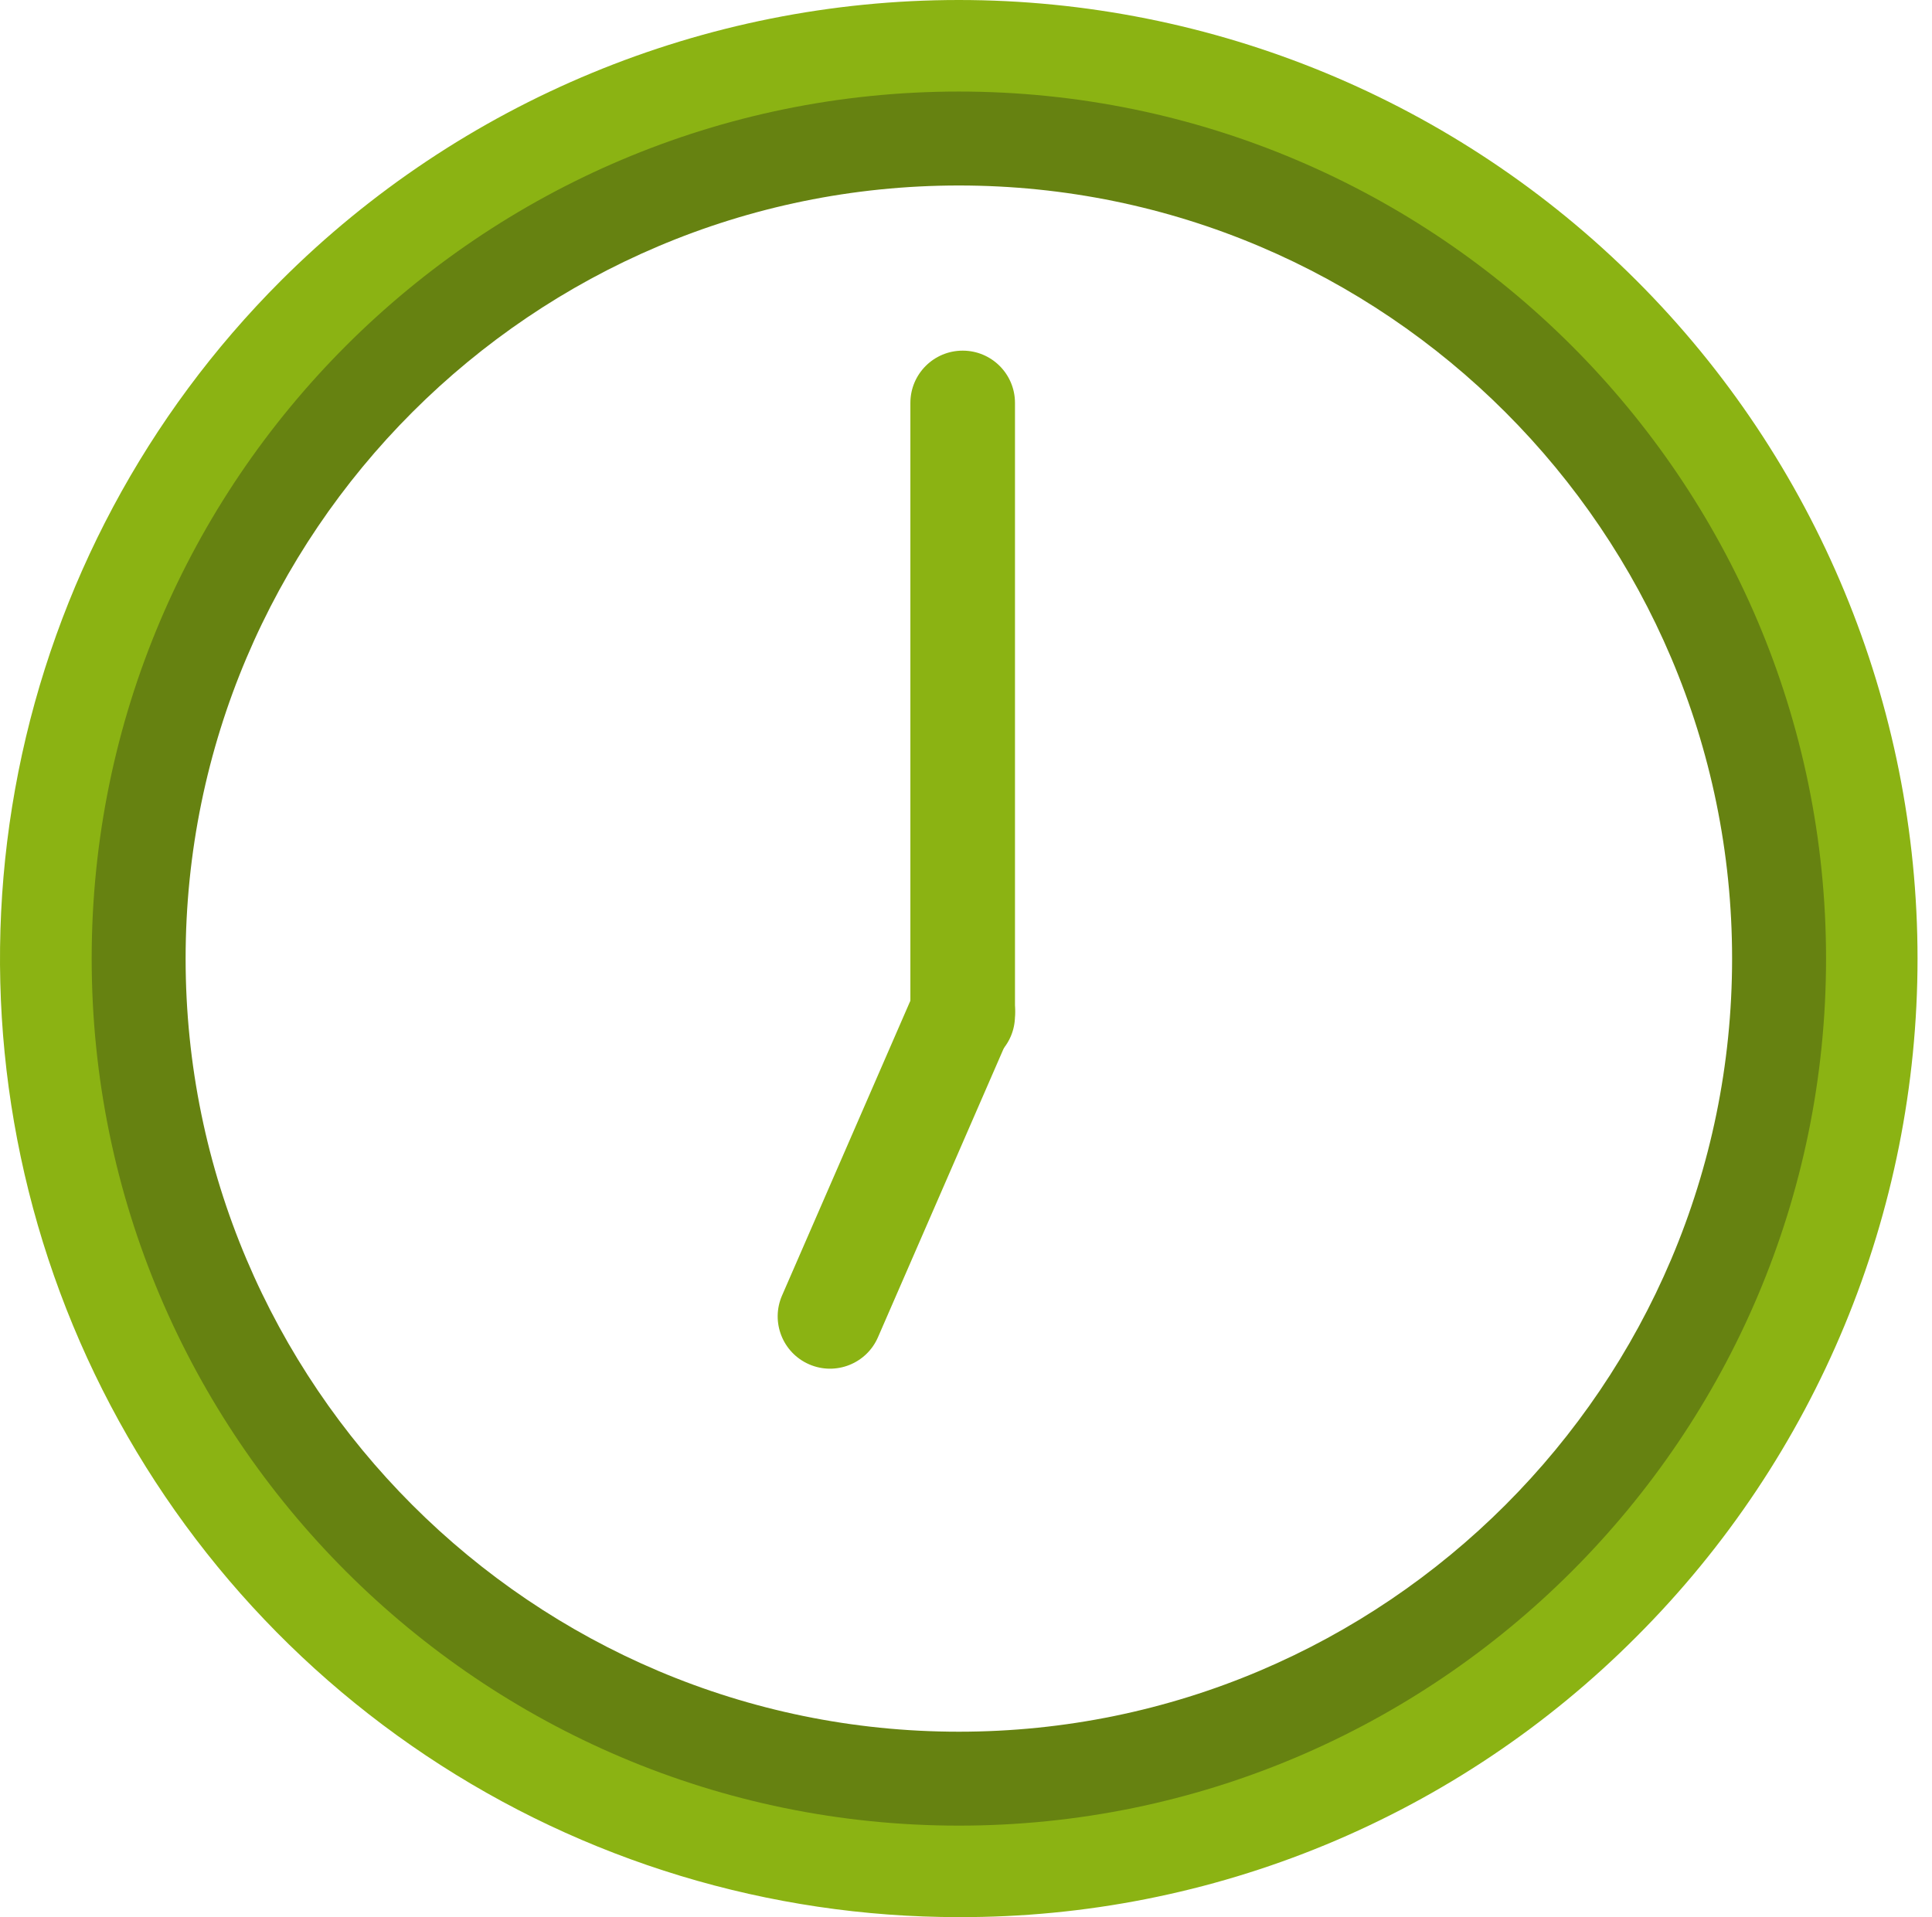
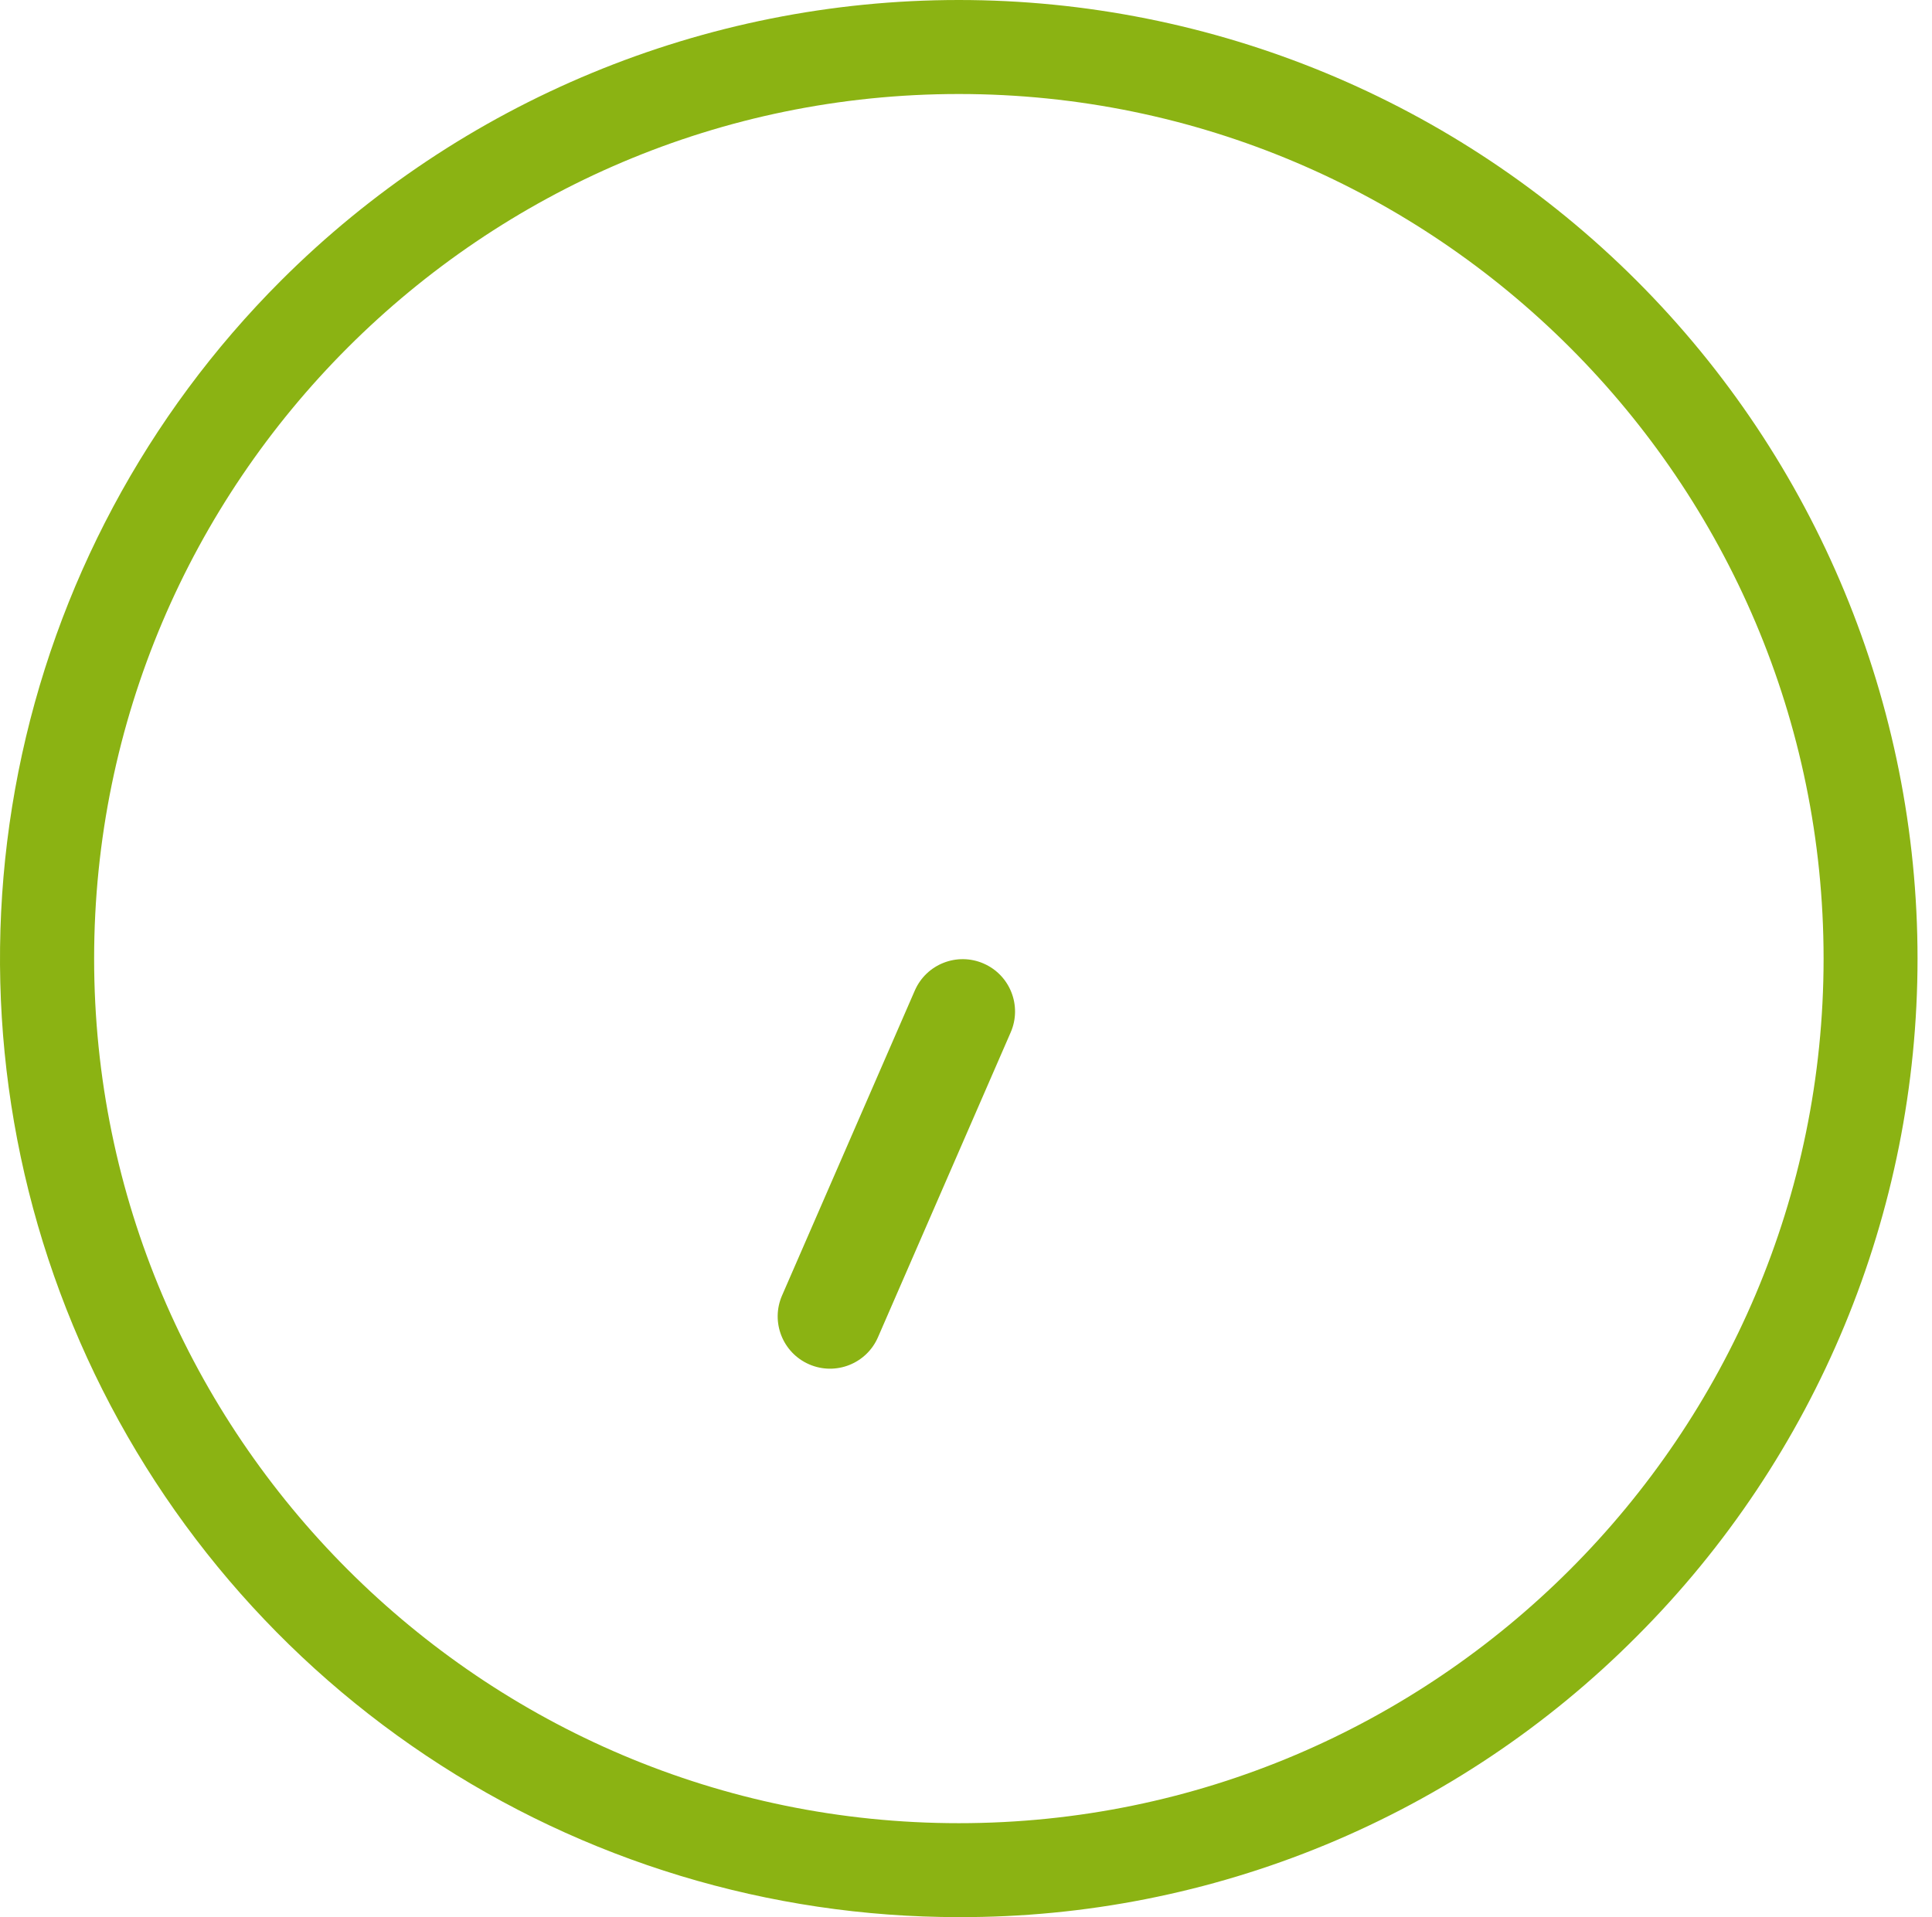
<svg xmlns="http://www.w3.org/2000/svg" width="132" height="131" viewBox="0 0 132 131" fill="none">
  <path d="M65.512 131.005C52.556 131.007 39.891 127.167 29.118 119.971C18.344 112.775 9.947 102.545 4.988 90.576C0.029 78.607 -1.269 65.436 1.258 52.729C3.785 40.022 10.024 28.35 19.185 19.189C31.469 6.903 48.13 0.001 65.503 1.19073e-07C82.876 -0.001 99.538 6.899 111.823 19.183C124.108 31.467 131.01 48.128 131.012 65.501C131.013 82.874 124.112 99.536 111.828 111.821C105.76 117.922 98.542 122.759 90.592 126.052C82.642 129.345 74.118 131.028 65.512 131.005ZM65.512 6.424C32.944 6.424 6.431 32.936 6.431 65.505C6.431 98.073 32.944 124.586 65.512 124.586C98.081 124.586 124.593 98.073 124.593 65.505C124.593 32.936 98.089 6.424 65.512 6.424Z" fill="#8BB313" />
-   <path d="M65.772 72.984H65.775C67.748 72.984 69.347 71.385 69.347 69.412V27.533C69.347 25.56 67.748 23.961 65.775 23.961H65.772C63.799 23.961 62.2 25.56 62.2 27.533L62.2 69.412C62.2 71.385 63.799 72.984 65.772 72.984Z" fill="#8BB313" />
  <path d="M55.281 93.23L55.284 93.231C57.093 94.018 59.198 93.19 59.985 91.381L69.054 70.544C69.841 68.735 69.013 66.63 67.204 65.843L67.201 65.841C65.392 65.054 63.288 65.882 62.501 67.691L53.431 88.529C52.644 90.338 53.472 92.442 55.281 93.23Z" fill="#8BB313" />
-   <path d="M65.512 124.753C32.843 124.753 6.264 98.174 6.264 65.505C6.264 32.836 32.843 6.256 65.512 6.256C98.181 6.256 124.761 32.836 124.761 65.505C124.761 98.174 98.181 124.753 65.512 124.753ZM65.512 12.675C36.382 12.675 12.682 36.374 12.682 65.505C12.682 94.635 36.382 118.335 65.512 118.335C94.643 118.335 118.342 94.635 118.342 65.505C118.342 36.374 94.643 12.675 65.512 12.675Z" fill="#668211" />
</svg>